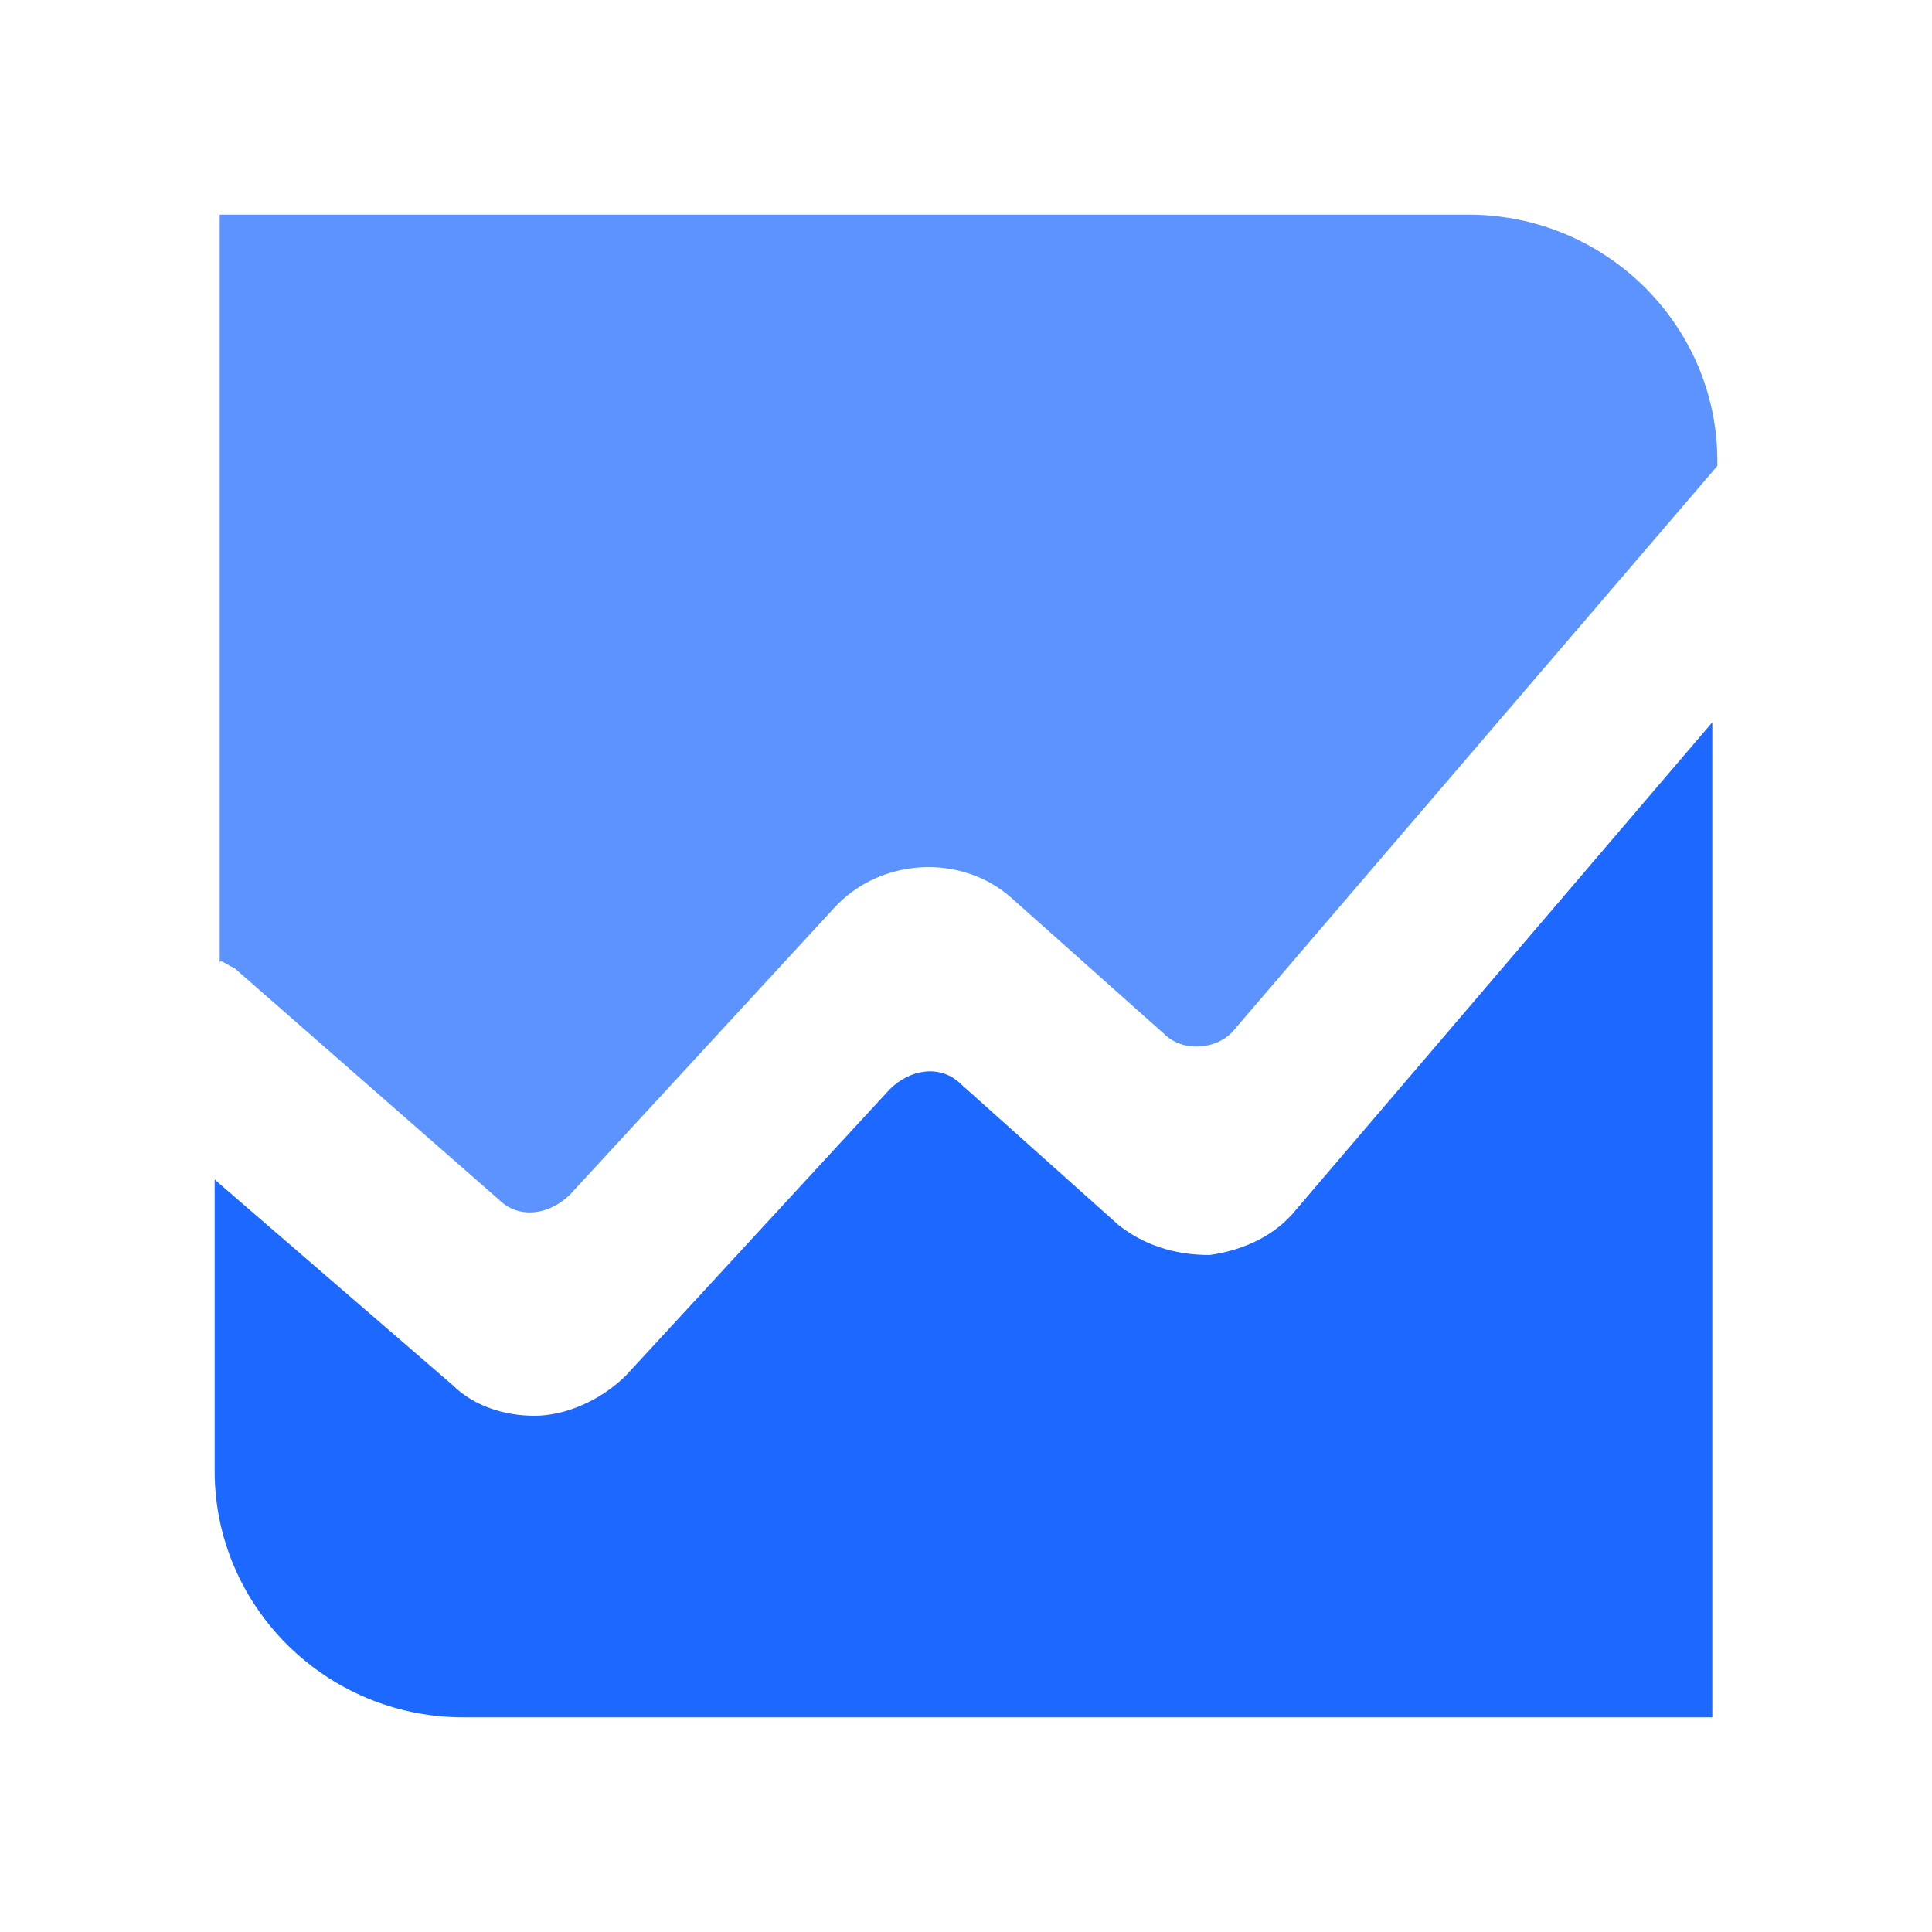
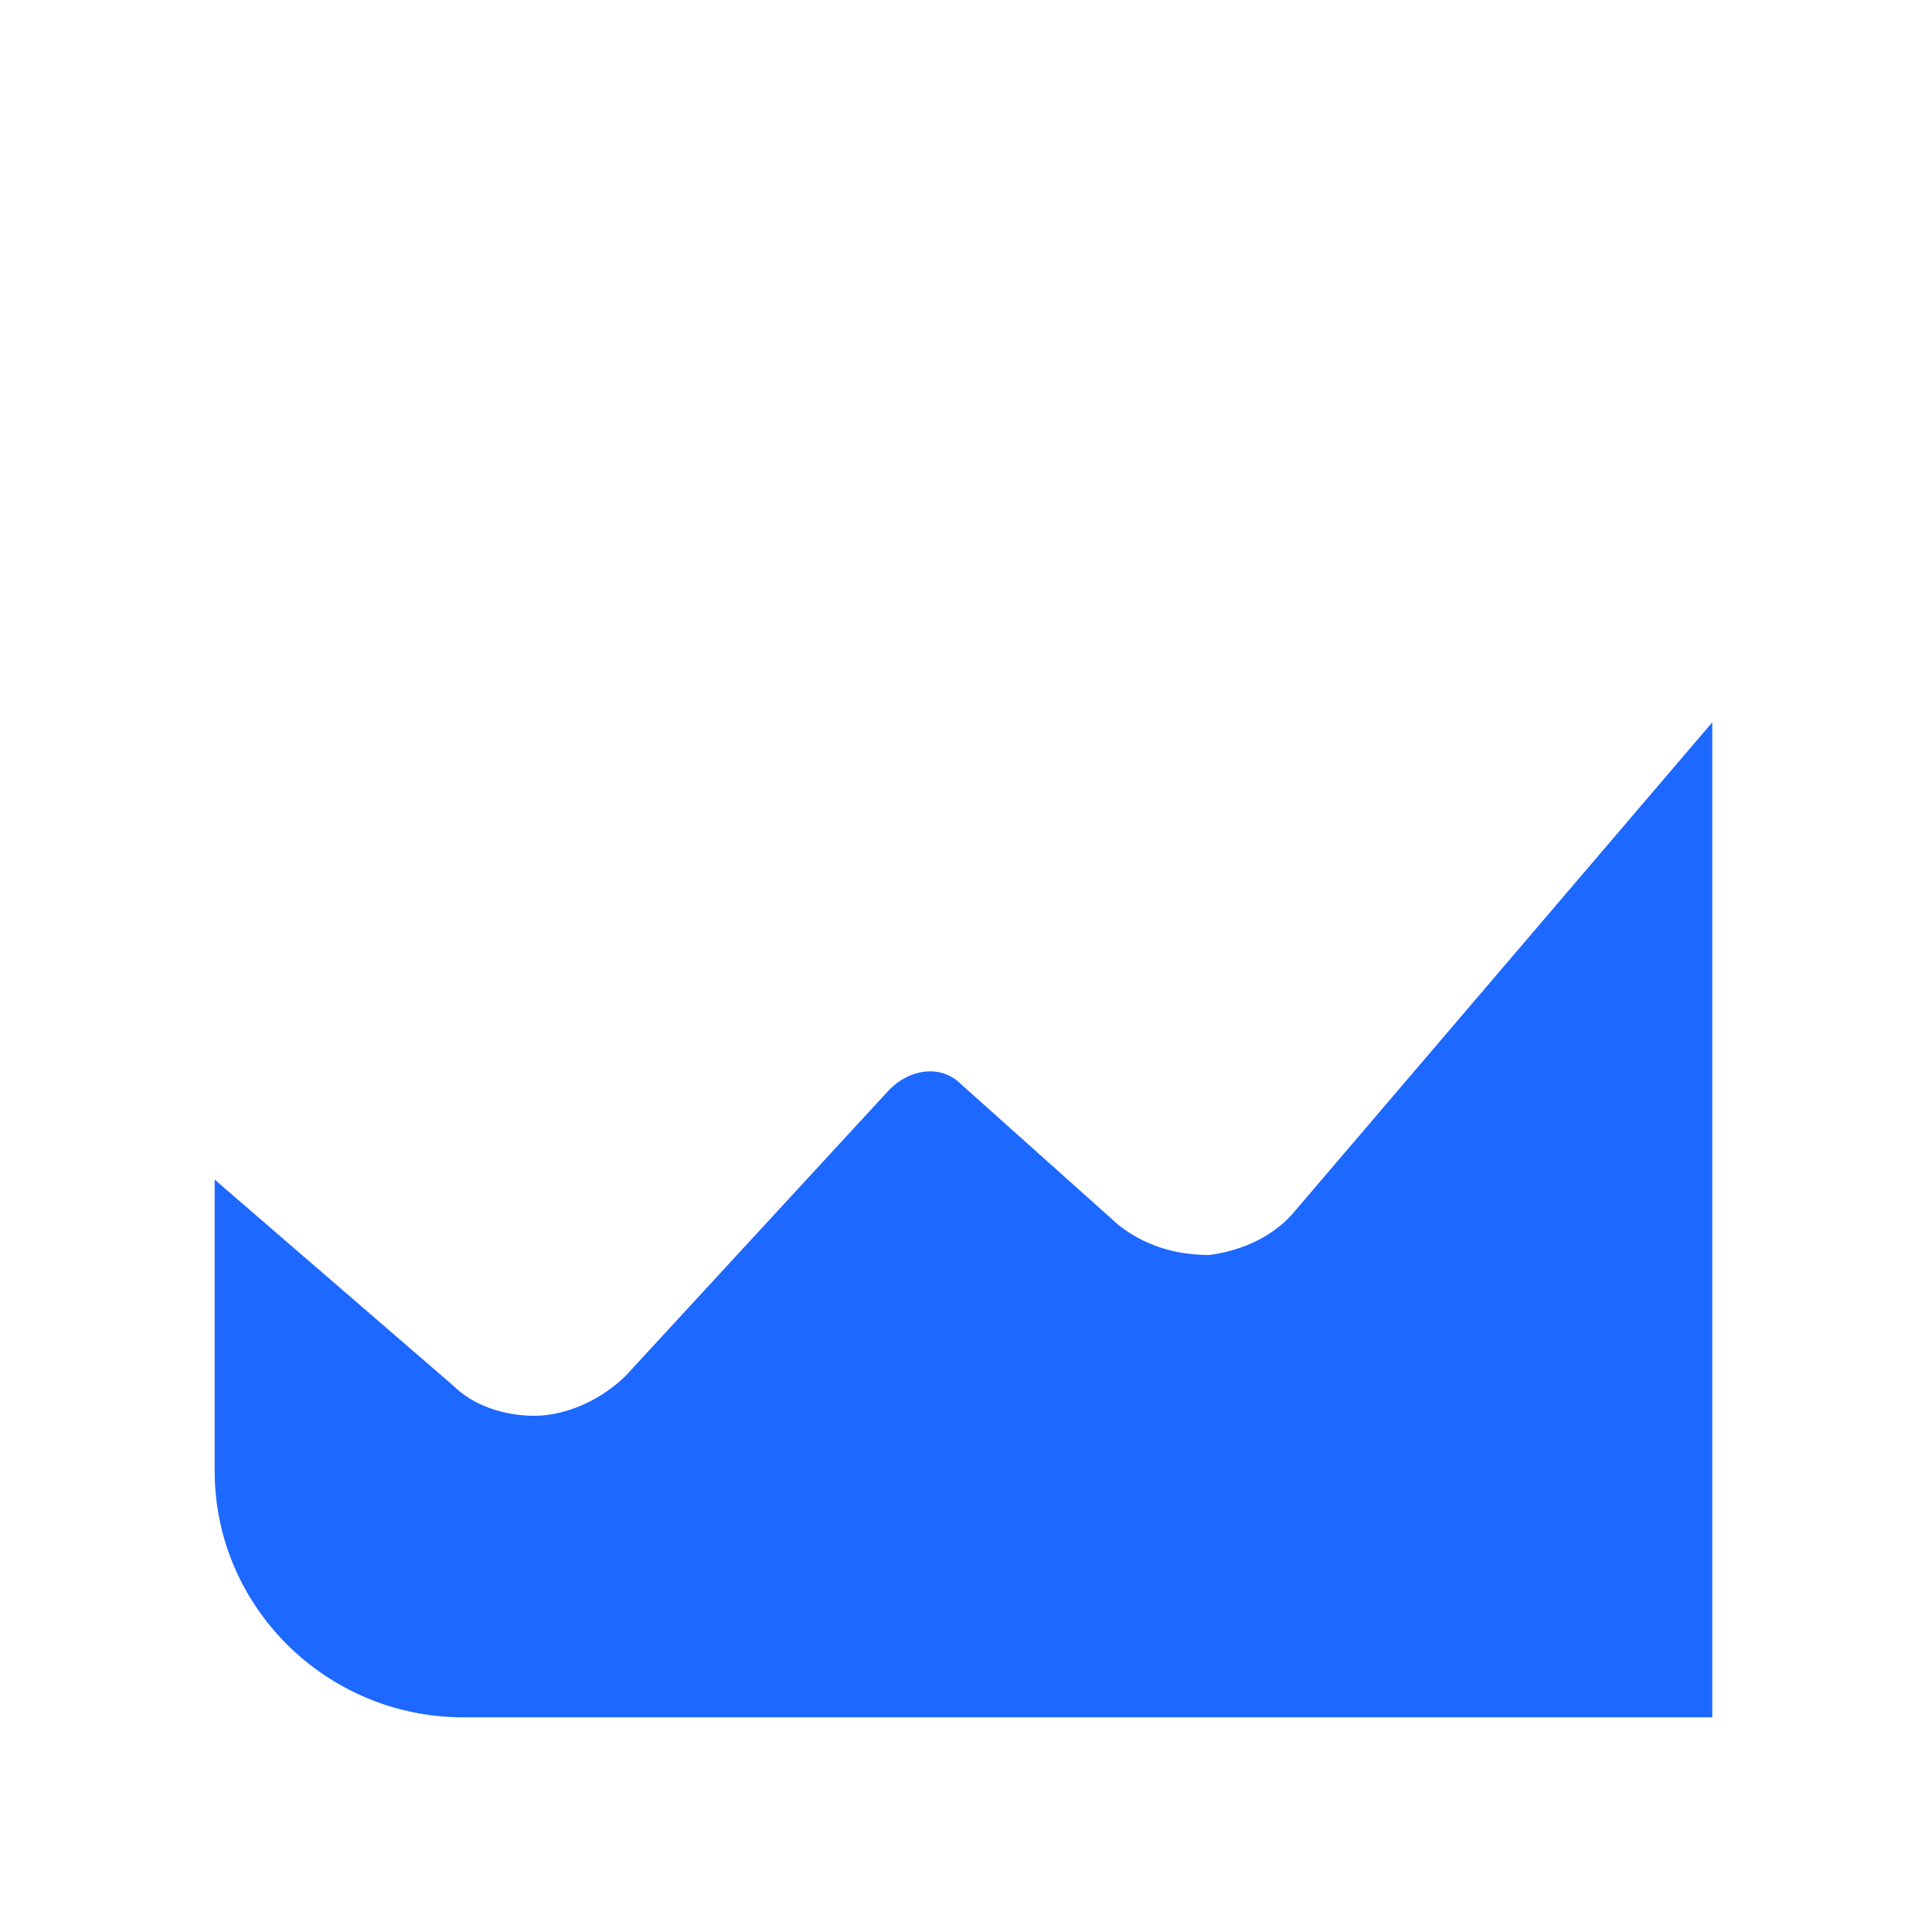
<svg xmlns="http://www.w3.org/2000/svg" width="36" height="36" viewBox="0 0 36 36" fill="none">
-   <path d="M4.377 18.046L9.297 22.354C9.675 22.728 10.242 22.634 10.621 22.26L15.54 16.922C16.391 15.986 17.905 15.892 18.851 16.735L21.689 19.263C22.067 19.638 22.729 19.544 23.013 19.17L32 8.682V8.588C32 6.06 29.918 4 27.364 4H4.094V17.952C4.094 17.859 4.188 17.953 4.377 18.046Z" fill="#5D93FF" />
  <path d="M24.149 22.542C23.771 23.01 23.203 23.291 22.541 23.385C21.879 23.385 21.311 23.198 20.838 22.823L17.906 20.201C17.527 19.827 16.96 19.92 16.581 20.295L11.662 25.632C11.189 26.101 10.527 26.381 9.96 26.381C9.392 26.381 8.824 26.194 8.446 25.82L4 21.98V27.411C4 29.94 6.081 32 8.635 32H31.906V13.459L24.149 22.542Z" fill="#1D68FF" />
</svg>